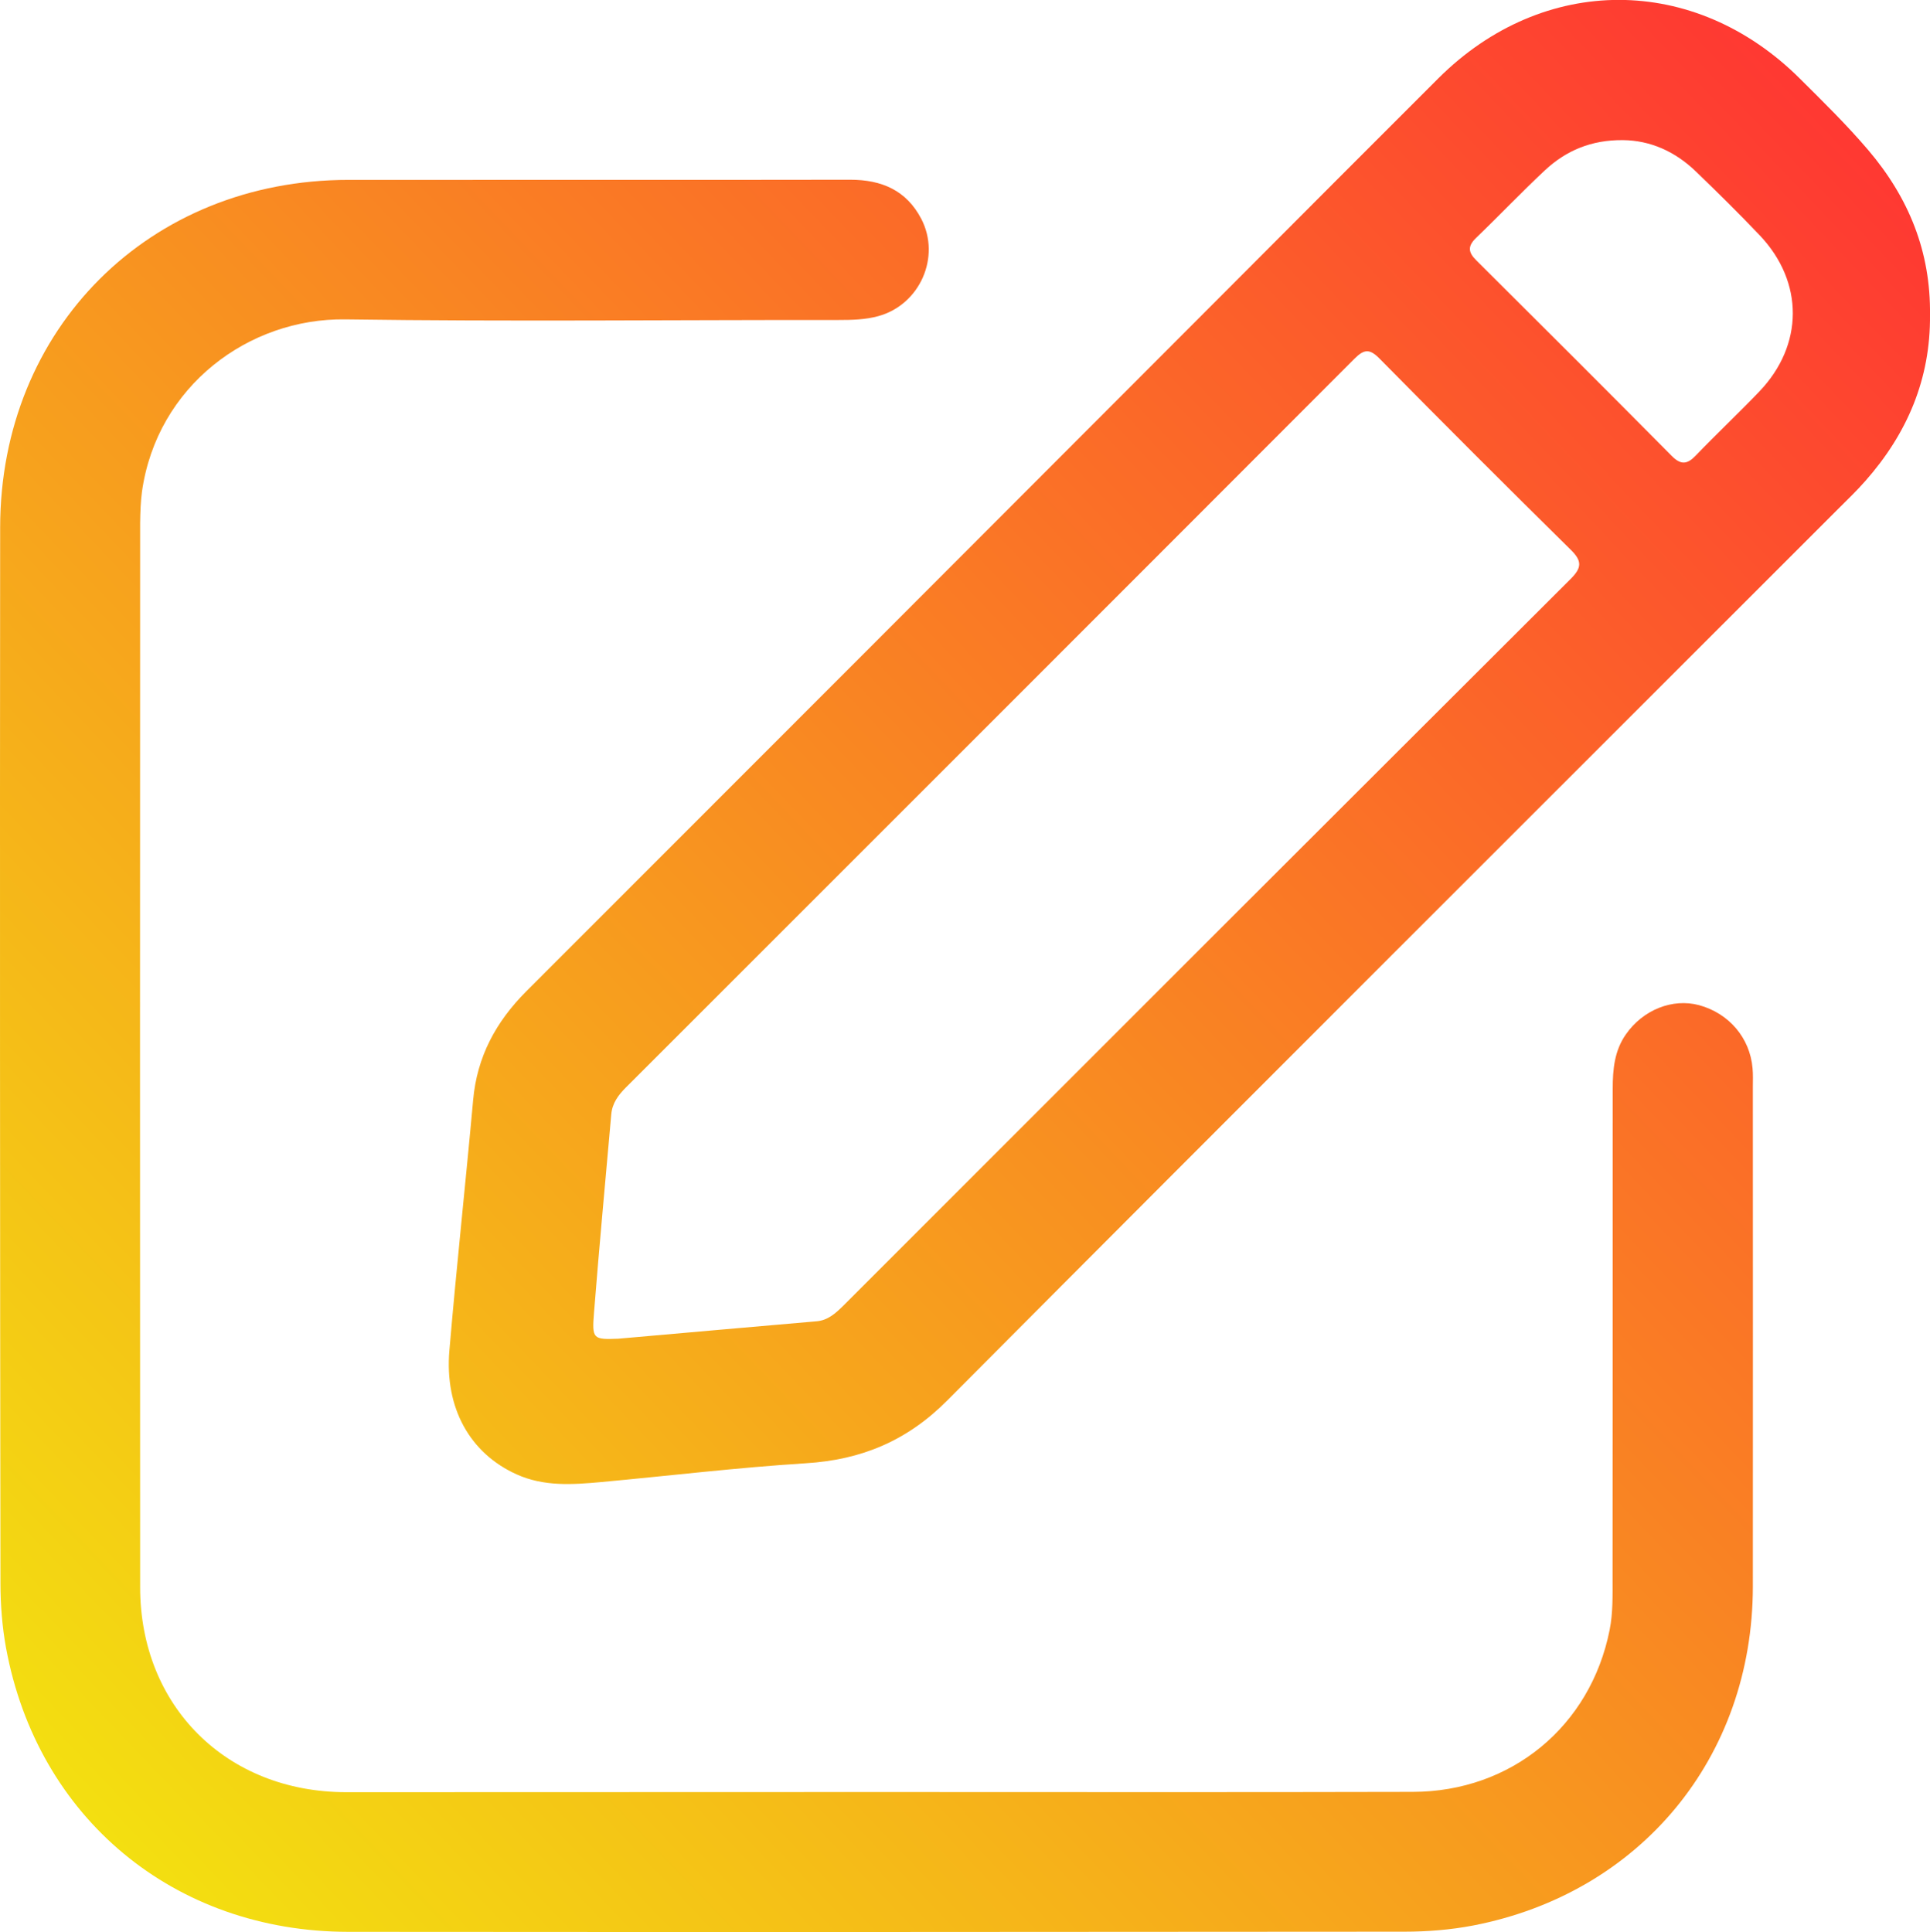
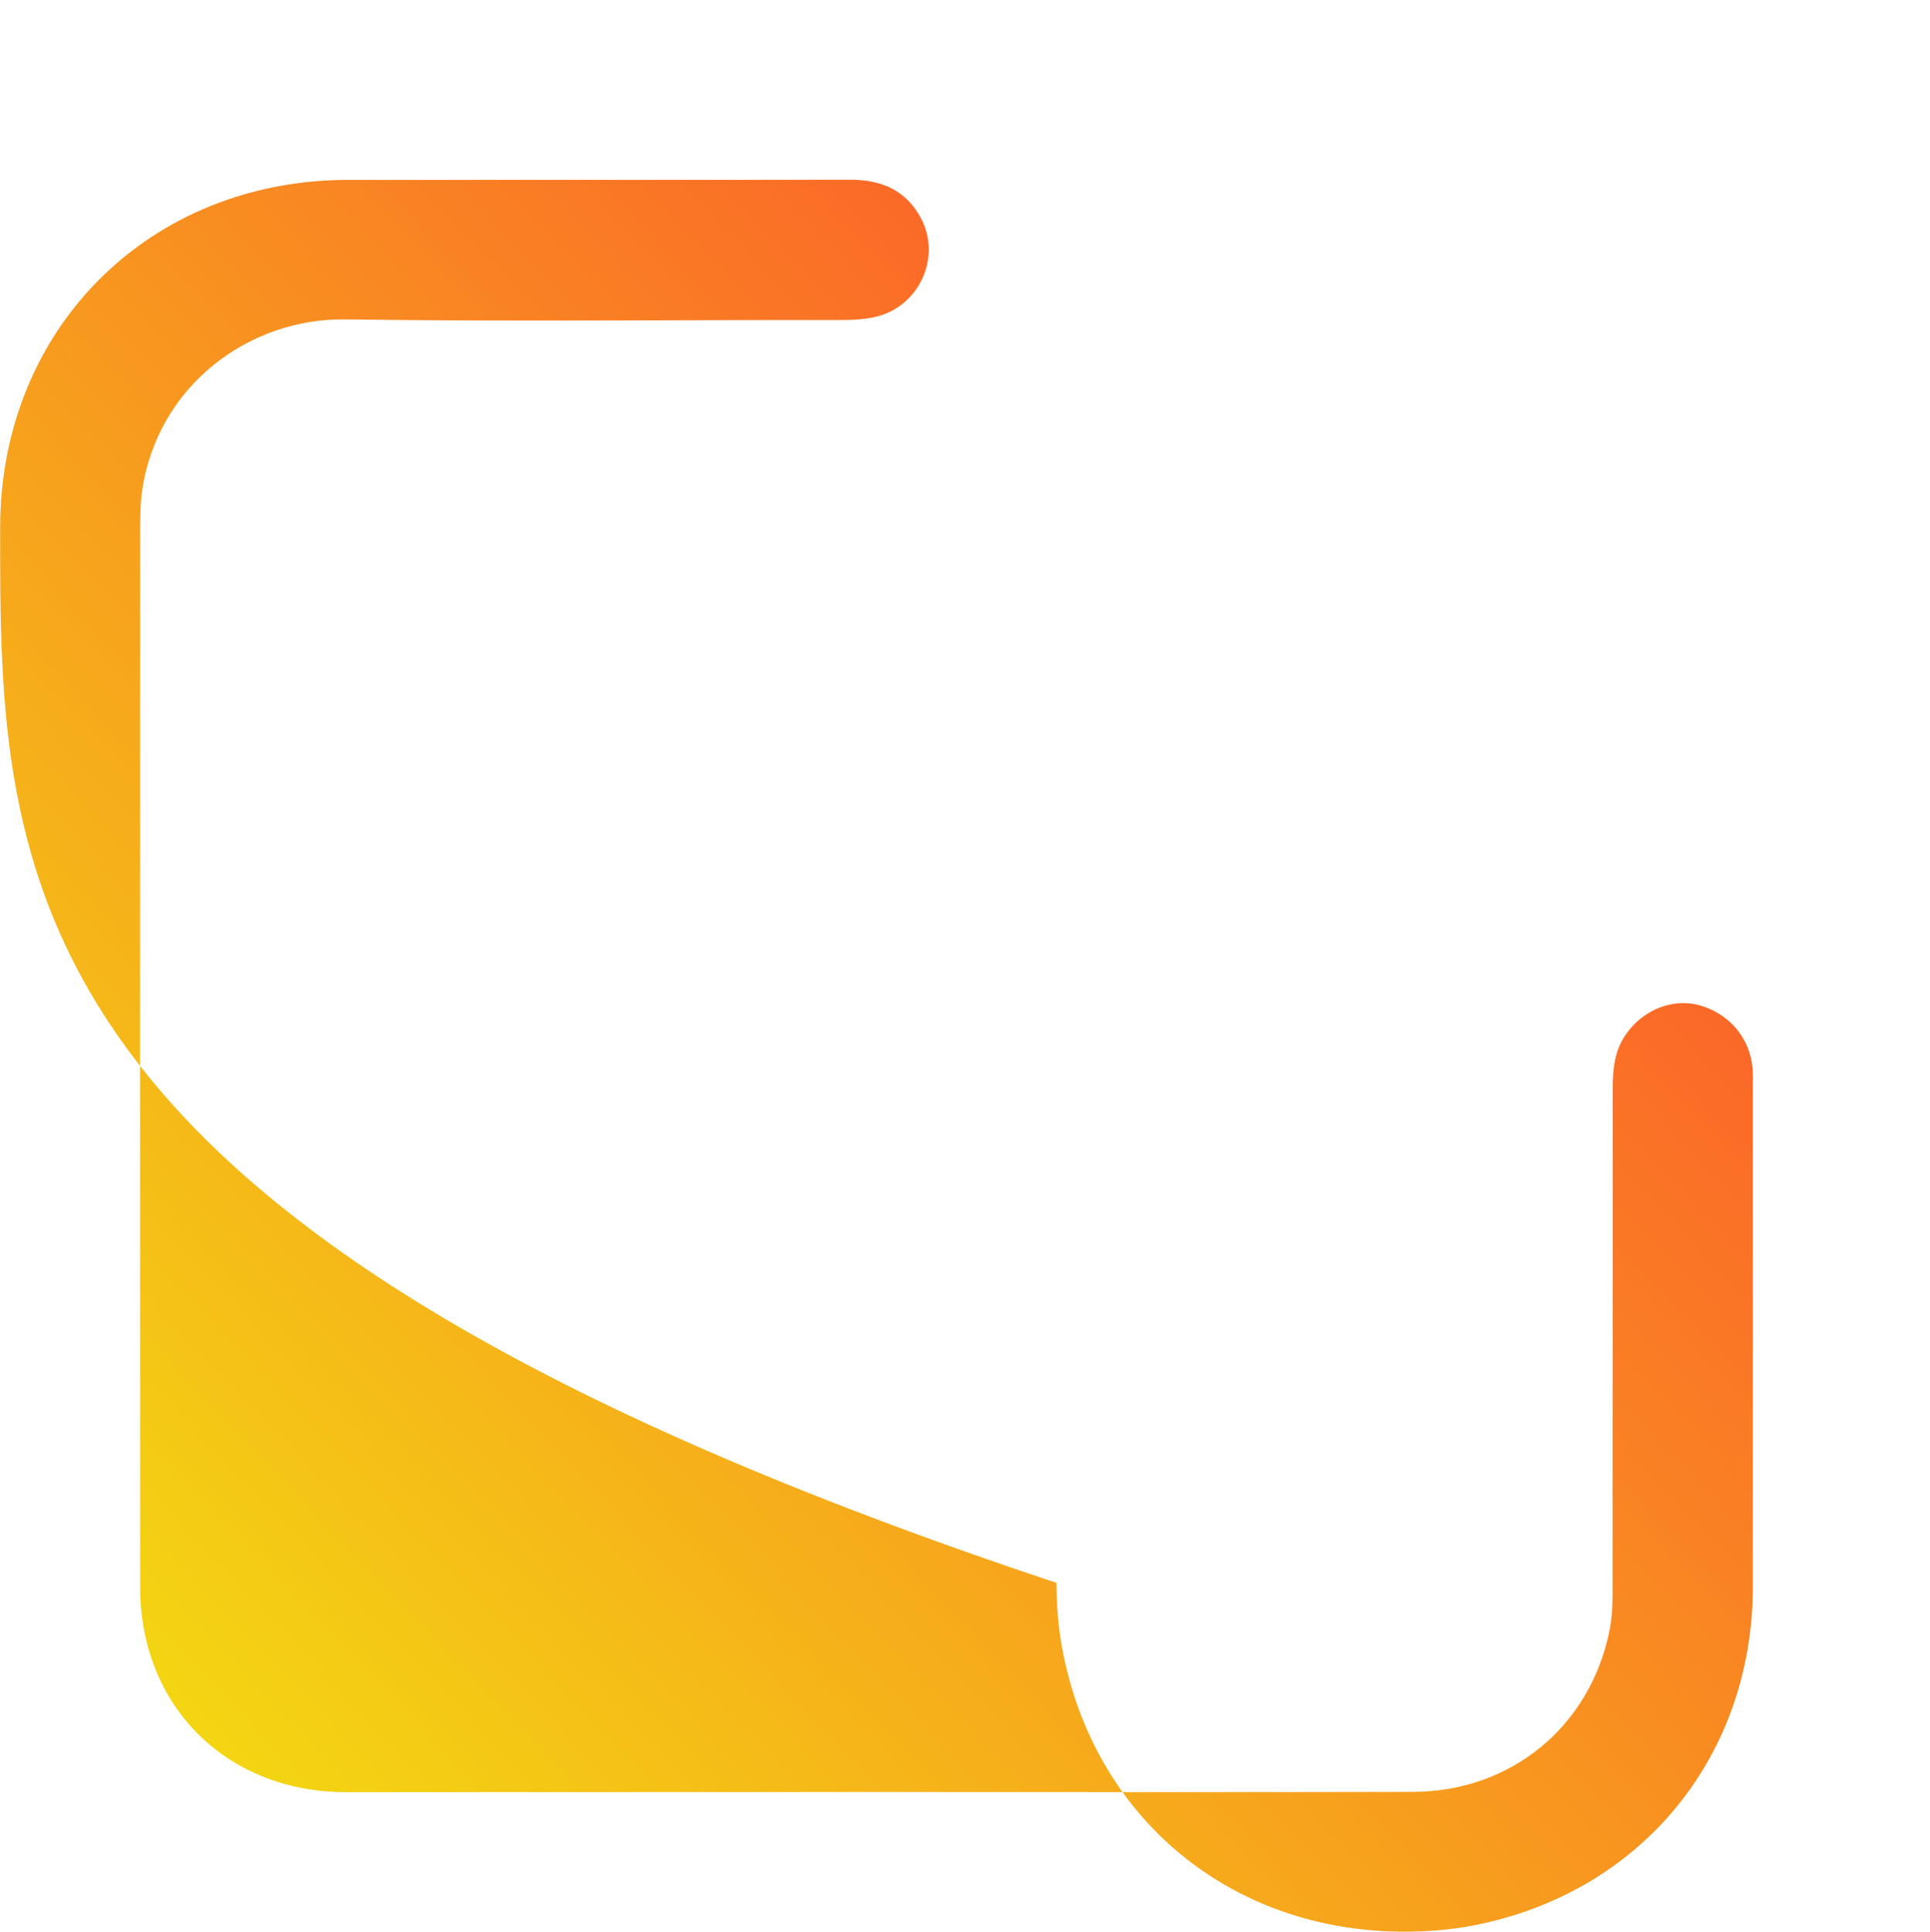
<svg xmlns="http://www.w3.org/2000/svg" id="Layer_1" x="0px" y="0px" viewBox="0 0 125.19 125.36" style="enable-background:new 0 0 125.19 125.36;" xml:space="preserve">
  <style type="text/css">	.st0{fill-rule:evenodd;clip-rule:evenodd;fill:url(#SVGID_1_);}	.st1{fill-rule:evenodd;clip-rule:evenodd;fill:url(#SVGID_00000003090186604183093630000010778256707924379036_);}	.st2{fill-rule:evenodd;clip-rule:evenodd;fill:url(#SVGID_00000099636022105727064780000012923808472251537030_);}	.st3{fill-rule:evenodd;clip-rule:evenodd;fill:url(#SVGID_00000078731011948664079800000015592337677785448877_);}	.st4{fill-rule:evenodd;clip-rule:evenodd;fill:url(#SVGID_00000137827020094414789690000011575352679644933284_);}	.st5{fill-rule:evenodd;clip-rule:evenodd;fill:url(#SVGID_00000125572825751426347100000007786024737949047701_);}	.st6{fill-rule:evenodd;clip-rule:evenodd;fill:url(#SVGID_00000047763746841818746880000013382208170471600009_);}	.st7{fill-rule:evenodd;clip-rule:evenodd;fill:url(#SVGID_00000103944994788174353100000005652370792384813487_);}	.st8{fill-rule:evenodd;clip-rule:evenodd;fill:url(#SVGID_00000091730162131999233290000006731430818301665942_);}	.st9{fill-rule:evenodd;clip-rule:evenodd;fill:url(#SVGID_00000000923900271043941130000005672977233911291052_);}	.st10{fill-rule:evenodd;clip-rule:evenodd;fill:url(#SVGID_00000151527298917428265060000004028897102548617888_);}	.st11{fill-rule:evenodd;clip-rule:evenodd;fill:url(#SVGID_00000005978174200394353670000000699873097233054391_);}	.st12{fill-rule:evenodd;clip-rule:evenodd;fill:url(#SVGID_00000116236381020085851340000007458592214844657537_);}	.st13{fill-rule:evenodd;clip-rule:evenodd;fill:url(#SVGID_00000044152502918567423640000008188989178717378980_);}	.st14{fill-rule:evenodd;clip-rule:evenodd;fill:url(#SVGID_00000113319850042634688960000007554831191481615253_);}	.st15{fill-rule:evenodd;clip-rule:evenodd;fill:url(#SVGID_00000147205298468114543270000016167064090087309739_);}	.st16{fill-rule:evenodd;clip-rule:evenodd;fill:url(#SVGID_00000147938884092587973710000007122660371644570240_);}	.st17{fill-rule:evenodd;clip-rule:evenodd;fill:url(#SVGID_00000104698279399550927940000003240181755390205867_);}	.st18{fill:#FF3333;}	.st19{fill-rule:evenodd;clip-rule:evenodd;fill:#FF3333;}	.st20{opacity:0.5;fill-rule:evenodd;clip-rule:evenodd;fill:#FF3333;}	.st21{opacity:0.2;fill-rule:evenodd;clip-rule:evenodd;fill:#FF3333;}	.st22{fill:#606060;}	.st23{opacity:0.5;}	.st24{fill:#FFFFFF;}	.st25{clip-path:url(#SVGID_00000045608659297431939040000013471705847676704168_);}			.st26{clip-path:url(#SVGID_00000052800944166394984420000006096976259882557594_);fill-rule:evenodd;clip-rule:evenodd;fill:#606161;}	.st27{clip-path:url(#SVGID_00000052800944166394984420000006096976259882557594_);}	.st28{fill-rule:evenodd;clip-rule:evenodd;fill:url(#SVGID_00000137824228830957986560000003493191277681761712_);}	.st29{fill:url(#XMLID_00000139291652896250564420000015012364117794697382_);}	.st30{fill:#3C3C3B;}	.st31{fill:none;stroke:#3C3C3B;stroke-width:2.824;stroke-linejoin:round;stroke-miterlimit:10;}	.st32{fill:none;stroke:#3C3C3B;stroke-width:2.824;stroke-miterlimit:10;}	.st33{fill:#6AC5DF;}	.st34{fill:none;stroke:#6AC5DF;stroke-width:1.883;stroke-miterlimit:10;}	.st35{fill:none;stroke:#3C3C3B;stroke-width:2.546;stroke-linejoin:round;stroke-miterlimit:10;}	.st36{fill:none;stroke:#3C3C3B;stroke-width:1.151;stroke-miterlimit:10;}	.st37{opacity:0.7;}	.st38{fill-rule:evenodd;clip-rule:evenodd;fill:url(#SVGID_00000091709773529249458700000013798232424695729299_);}	.st39{clip-path:url(#SVGID_00000149353330044247033100000003591001549019121792_);}			.st40{clip-path:url(#SVGID_00000064335636238147406260000006332573377145632158_);fill-rule:evenodd;clip-rule:evenodd;fill:#606161;}	.st41{clip-path:url(#SVGID_00000064335636238147406260000006332573377145632158_);}	.st42{fill-rule:evenodd;clip-rule:evenodd;fill:url(#SVGID_00000075147681191303892430000013292163395840316050_);}	.st43{fill:url(#XMLID_00000157268956406124419770000005053955327490635436_);}	.st44{fill:none;stroke:#3C3C3B;stroke-width:2.445;stroke-linejoin:round;stroke-miterlimit:10;}	.st45{fill:none;stroke:#3C3C3B;stroke-width:2.445;stroke-miterlimit:10;}	.st46{fill:none;stroke:#6AC5DF;stroke-width:1.63;stroke-miterlimit:10;}	.st47{fill:none;stroke:#3C3C3B;stroke-width:2.204;stroke-linejoin:round;stroke-miterlimit:10;}	.st48{fill:none;stroke:#3C3C3B;stroke-width:0.996;stroke-miterlimit:10;}	.st49{fill-rule:evenodd;clip-rule:evenodd;fill:url(#SVGID_00000176031540336829990640000014423113281337896855_);}	.st50{clip-path:url(#SVGID_00000151524454035725156100000016818982729623333765_);}			.st51{clip-path:url(#SVGID_00000178911822478292335480000000365651050332728492_);fill-rule:evenodd;clip-rule:evenodd;fill:#606161;}	.st52{clip-path:url(#SVGID_00000178911822478292335480000000365651050332728492_);}	.st53{fill-rule:evenodd;clip-rule:evenodd;fill:url(#SVGID_00000099620312423258721650000007961159493983271848_);}	.st54{fill:url(#XMLID_00000162316056224290717520000003854638397460907699_);}	.st55{fill:#F1F1F1;}	.st56{fill:url(#SVGID_00000086657136307264635330000008951285944968169875_);}	.st57{fill:#F2E70F;}	.st58{fill:none;}	.st59{fill:url(#SVGID_00000124858297682994009120000003396315420092967330_);}	.st60{fill:url(#SVGID_00000054956237588975086910000017872365212956693932_);}	.st61{fill:url(#SVGID_00000105390889461538495770000017586052133525484693_);}	.st62{fill:url(#SVGID_00000145025889033663262700000008140303035354287537_);}	.st63{fill:url(#SVGID_00000076580926094134491910000004060738189867983273_);}	.st64{fill:url(#SVGID_00000021114521654990921850000001663685053487781822_);}	.st65{fill:url(#SVGID_00000097486571627346743080000012152557832894921919_);}	.st66{fill:url(#SVGID_00000090257720604287958990000005785798089173972104_);}	.st67{fill:url(#SVGID_00000080206694770973406430000012137030936924394114_);}	.st68{fill:url(#SVGID_00000085240296565495201660000005438147665349456002_);}	.st69{fill:url(#SVGID_00000099655853300481676690000003077868252147616173_);}	.st70{fill:url(#SVGID_00000132805076251098483530000010901371780343774655_);}	.st71{fill:url(#SVGID_00000080185164672309731130000014159501542616824501_);}	.st72{fill:url(#SVGID_00000116938086048051868000000006126113499424585128_);}	.st73{fill:url(#SVGID_00000152223035402269909910000015096093429482146725_);}	.st74{fill:url(#SVGID_00000119115807916124576770000014530012211177113251_);}	.st75{fill-rule:evenodd;clip-rule:evenodd;fill:url(#SVGID_00000165914894044235001220000007873190317112913544_);}	.st76{fill-rule:evenodd;clip-rule:evenodd;fill:#F1F1F1;}	.st77{fill-rule:evenodd;clip-rule:evenodd;fill:#FFFFFF;}	.st78{fill-rule:evenodd;clip-rule:evenodd;fill:url(#SVGID_00000068661372828889237330000007567246418639284097_);}	.st79{fill-rule:evenodd;clip-rule:evenodd;fill:none;stroke:#606060;stroke-miterlimit:10;}	.st80{fill:url(#SVGID_00000021830309574258170160000008136156936129480345_);}	.st81{fill:url(#SVGID_00000151528256825993725860000008672770600576287655_);}	.st82{fill:url(#SVGID_00000104685665582093114370000005103071794868133534_);}	.st83{fill-rule:evenodd;clip-rule:evenodd;fill:url(#SVGID_00000183927773542239277000000016803320783361331600_);}	.st84{fill-rule:evenodd;clip-rule:evenodd;fill:url(#SVGID_00000074409154885622927660000003889688059638611097_);}	.st85{fill-rule:evenodd;clip-rule:evenodd;fill:url(#SVGID_00000034064896738630581790000007614354700627250870_);}	.st86{fill-rule:evenodd;clip-rule:evenodd;fill:url(#SVGID_00000094592038189059860840000004936272209970674367_);}	.st87{fill-rule:evenodd;clip-rule:evenodd;fill:url(#SVGID_00000061467543572190171690000017966181868657764799_);}	.st88{fill-rule:evenodd;clip-rule:evenodd;fill:url(#SVGID_00000163771537657765259930000008198574677255048587_);}	.st89{fill-rule:evenodd;clip-rule:evenodd;fill:url(#SVGID_00000085245273879703597750000006765195888758774915_);}	.st90{fill-rule:evenodd;clip-rule:evenodd;fill:url(#SVGID_00000166647497625278030150000016376072830007658402_);}	.st91{fill-rule:evenodd;clip-rule:evenodd;fill:url(#SVGID_00000058578969588359235590000015128744124825011382_);}	.st92{fill-rule:evenodd;clip-rule:evenodd;fill:url(#SVGID_00000100379821464837818600000004788257204013972618_);}	.st93{fill-rule:evenodd;clip-rule:evenodd;fill:url(#SVGID_00000121967159475644418960000017725474735621980348_);}	.st94{fill-rule:evenodd;clip-rule:evenodd;fill:url(#SVGID_00000142880818460197827690000001505800283418801592_);}	.st95{fill-rule:evenodd;clip-rule:evenodd;fill:url(#SVGID_00000080184919535864627720000013535623586467920557_);}	.st96{fill-rule:evenodd;clip-rule:evenodd;fill:url(#SVGID_00000065780352734728862740000013449029561471828359_);}	.st97{fill-rule:evenodd;clip-rule:evenodd;fill:url(#SVGID_00000047765123272791124090000015933073478073575579_);}	.st98{fill-rule:evenodd;clip-rule:evenodd;fill:url(#SVGID_00000070813980221557845740000017585032307830497700_);}	.st99{fill-rule:evenodd;clip-rule:evenodd;fill:url(#SVGID_00000123409495126519641940000001857218401487682994_);}	.st100{fill-rule:evenodd;clip-rule:evenodd;fill:url(#SVGID_00000114033228676533289260000010908560429876604572_);}	.st101{clip-path:url(#SVGID_00000056420277056678629070000010669834211663814031_);}			.st102{clip-path:url(#SVGID_00000012467469233325783580000001075102693275658380_);fill-rule:evenodd;clip-rule:evenodd;fill:#606161;}	.st103{clip-path:url(#SVGID_00000012467469233325783580000001075102693275658380_);}	.st104{fill-rule:evenodd;clip-rule:evenodd;fill:url(#SVGID_00000002354583275078763060000008480074226979124407_);}	.st105{fill:url(#XMLID_00000174572407510203817680000006133303332055995822_);}	.st106{fill:url(#SVGID_00000156562028965693739170000013915265004928688573_);}	.st107{fill:url(#SVGID_00000078004401655592280110000010501810723302860434_);}	.st108{fill:url(#SVGID_00000114046388604183342740000016968506584245231028_);}	.st109{fill:url(#SVGID_00000073713039197948092880000017965113096051401370_);}	.st110{fill:url(#SVGID_00000000214929911020770300000004567049262538761106_);}	.st111{fill:url(#SVGID_00000173146710158738890220000011367433655369717909_);}	.st112{fill:url(#SVGID_00000095323236147458009980000014223335877442130062_);}	.st113{fill:url(#SVGID_00000036937770128020079830000016805108551793733764_);}	.st114{fill:url(#SVGID_00000173156517263534329510000014975903803940233895_);}	.st115{fill-rule:evenodd;clip-rule:evenodd;fill:url(#SVGID_00000067955378393075783180000005035255181576806563_);}	.st116{fill:url(#SVGID_00000131337106833268384100000005460456093375856800_);}	.st117{fill:url(#SVGID_00000022538556295867519810000014275543011816535208_);}	.st118{fill:url(#SVGID_00000178883618386407449660000008554776241838923962_);}	.st119{fill:#00A251;}	.st120{fill:#E91C24;}</style>
  <g>
    <linearGradient id="SVGID_1_" gradientUnits="userSpaceOnUse" x1="-0.016" y1="122.891" x2="123.44" y2="4.803">
      <stop offset="0" style="stop-color:#F2E70F" />
      <stop offset="1" style="stop-color:#FF3333" />
    </linearGradient>
-     <path style="fill:url(#SVGID_1_);" d="M56.91,116.26c11.58,0,23.15,0.02,34.73-0.01c6.38-0.01,11.53-4.25,12.77-10.51   c0.22-1.1,0.19-2.26,0.19-3.39c0.01-10.58,0.01-21.15,0.01-31.73c0-1.24,0.11-2.45,0.85-3.51c1.11-1.6,3.03-2.36,4.75-1.9   c1.94,0.53,3.3,2.12,3.47,4.09c0.04,0.41,0.02,0.82,0.02,1.22c0,10.8,0.01,21.61,0,32.41c-0.01,11.07-7.28,19.89-18.15,21.99   c-1.46,0.28-2.97,0.4-4.46,0.4c-22.83,0.02-45.67,0.03-68.5,0.01c-11.29-0.01-20.17-7.39-22.2-18.43c-0.25-1.37-0.36-2.8-0.36-4.2   C0,79.89-0.01,57.06,0.01,34.22C0.02,21.31,9.69,11.67,22.6,11.67c10.85-0.01,21.7,0.01,32.55-0.01c2.03,0,3.64,0.68,4.61,2.54   c1.28,2.47-0.09,5.57-2.79,6.31c-0.84,0.23-1.7,0.25-2.57,0.25c-10.67-0.01-21.34,0.11-32-0.04c-6.27-0.09-12.22,4.33-13.19,11.17   c-0.09,0.67-0.11,1.36-0.12,2.03c-0.01,23.02-0.01,46.03,0,69.05c0,7.72,5.6,13.29,13.35,13.3   C33.93,116.27,45.42,116.26,56.91,116.26z" />
+     <path style="fill:url(#SVGID_1_);" d="M56.91,116.26c11.58,0,23.15,0.02,34.73-0.01c6.38-0.01,11.53-4.25,12.77-10.51   c0.22-1.1,0.19-2.26,0.19-3.39c0.01-10.58,0.01-21.15,0.01-31.73c0-1.24,0.11-2.45,0.85-3.51c1.11-1.6,3.03-2.36,4.75-1.9   c1.94,0.53,3.3,2.12,3.47,4.09c0.04,0.41,0.02,0.82,0.02,1.22c0,10.8,0.01,21.61,0,32.41c-0.01,11.07-7.28,19.89-18.15,21.99   c-1.46,0.28-2.97,0.4-4.46,0.4c-11.29-0.01-20.17-7.39-22.2-18.43c-0.25-1.37-0.36-2.8-0.36-4.2   C0,79.89-0.01,57.06,0.01,34.22C0.02,21.31,9.69,11.67,22.6,11.67c10.85-0.01,21.7,0.01,32.55-0.01c2.03,0,3.64,0.68,4.61,2.54   c1.28,2.47-0.09,5.57-2.79,6.31c-0.84,0.23-1.7,0.25-2.57,0.25c-10.67-0.01-21.34,0.11-32-0.04c-6.27-0.09-12.22,4.33-13.19,11.17   c-0.09,0.67-0.11,1.36-0.12,2.03c-0.01,23.02-0.01,46.03,0,69.05c0,7.72,5.6,13.29,13.35,13.3   C33.93,116.27,45.42,116.26,56.91,116.26z" />
    <linearGradient id="SVGID_00000139277088952945661610000002589017155594470556_" gradientUnits="userSpaceOnUse" x1="-0.463" y1="122.424" x2="122.993" y2="4.335">
      <stop offset="0" style="stop-color:#F2E70F" />
      <stop offset="1" style="stop-color:#FF3333" />
    </linearGradient>
-     <path style="fill:url(#SVGID_00000139277088952945661610000002589017155594470556_);" d="M125.19,20.43   c0.04,4.15-1.48,7.7-4.19,10.77c-0.57,0.65-1.19,1.24-1.8,1.85C99.93,52.32,80.66,71.55,61.45,90.85   c-2.59,2.61-5.56,3.86-9.18,4.08c-4.43,0.28-8.84,0.81-13.27,1.22c-1.86,0.17-3.72,0.3-5.49-0.5c-3.02-1.36-4.68-4.3-4.36-8.04   c0.46-5.42,1.05-10.82,1.54-16.24c0.25-2.81,1.47-5.07,3.44-7.05c15.18-15.18,30.35-30.37,45.51-45.56   c4.55-4.56,9.1-9.13,13.66-13.68c6.81-6.79,16.62-6.78,23.45,0.02c1.51,1.5,3.03,2.99,4.42,4.62   C123.82,12.83,125.24,16.34,125.19,20.43z M40.1,86.85c4.38-0.39,8.63-0.76,12.87-1.13c0.73-0.06,1.23-0.52,1.72-1   c15.72-15.73,31.45-31.46,47.19-47.16c0.7-0.7,0.77-1.14,0.03-1.87c-4.17-4.11-8.31-8.25-12.42-12.42c-0.64-0.65-1-0.63-1.63,0   C72.12,39.04,56.36,54.79,40.6,70.55c-0.5,0.5-0.89,1.03-0.95,1.75c-0.38,4.29-0.78,8.58-1.12,12.87   C38.39,86.88,38.48,86.91,40.1,86.85z M105.28,9.09c-2.06-0.02-3.7,0.68-5.07,1.96c-1.52,1.42-2.96,2.94-4.46,4.38   c-0.55,0.53-0.53,0.93,0.01,1.46c4.24,4.22,8.47,8.44,12.68,12.69c0.59,0.6,1.01,0.55,1.56-0.03c1.35-1.41,2.77-2.74,4.12-4.15   c2.88-3.01,2.9-7.1,0.03-10.13c-1.34-1.41-2.73-2.78-4.13-4.13C108.66,9.82,107.04,9.11,105.28,9.09z" />
  </g>
</svg>